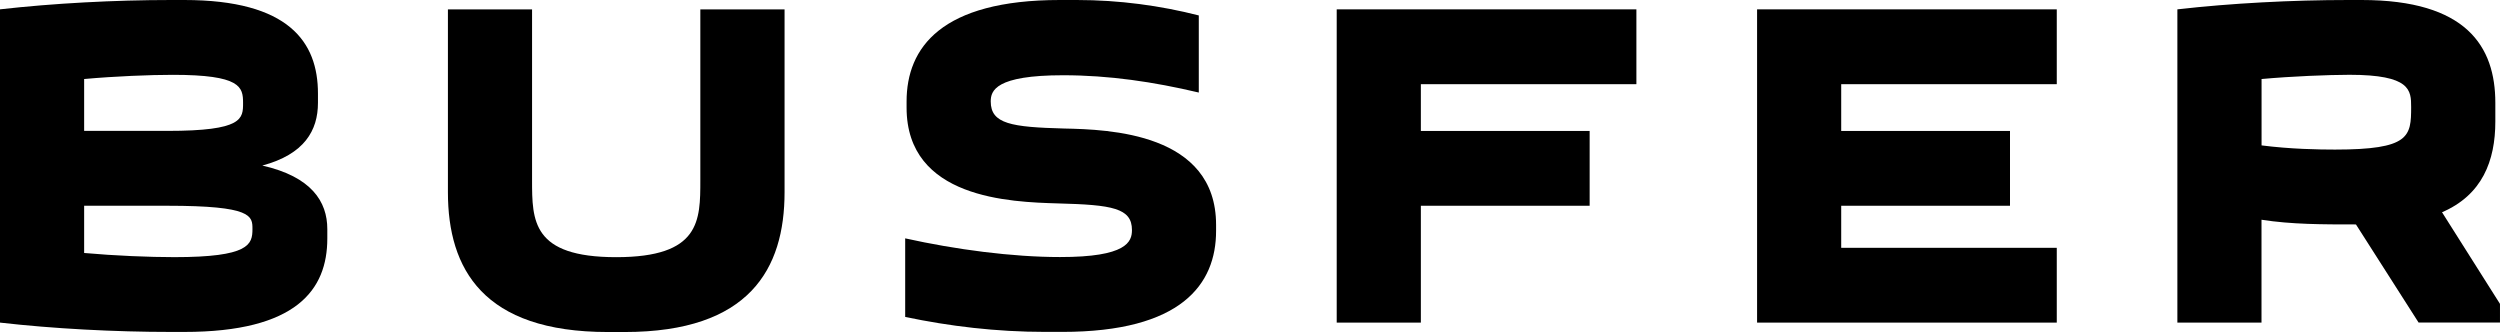
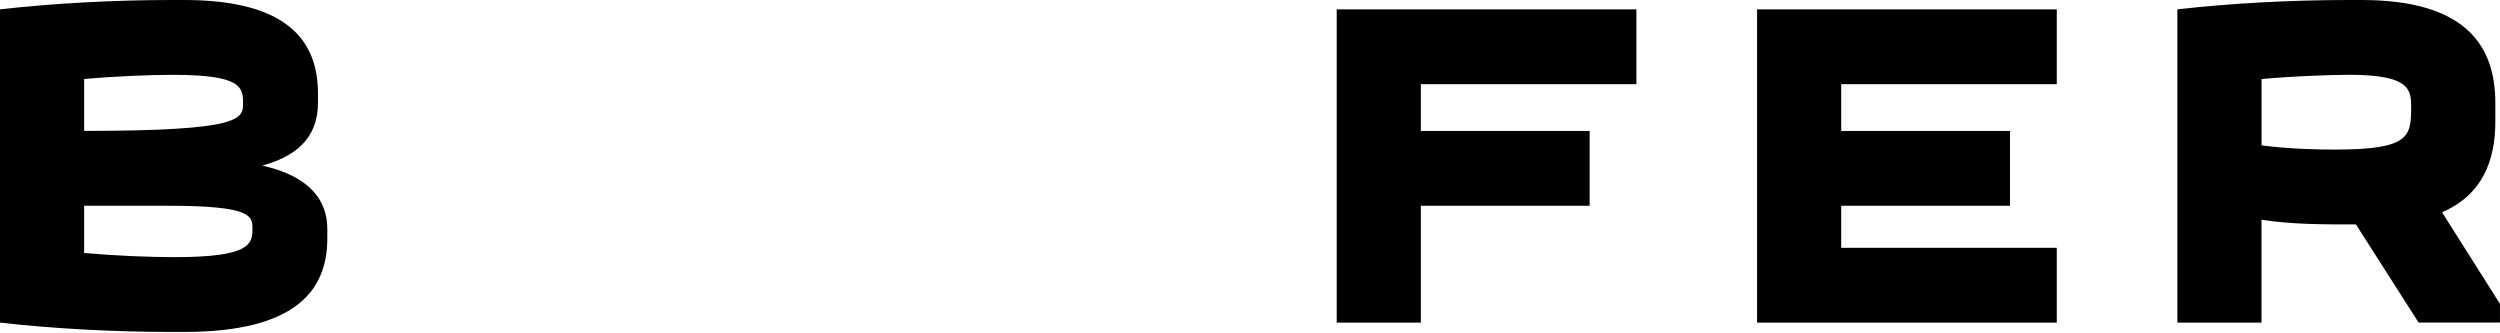
<svg xmlns="http://www.w3.org/2000/svg" width="120" height="16" viewBox="0 0 120 16" fill="none">
-   <path d="M8.213 0H8.843C13.87 0 15.262 2.019 15.262 4.489V4.938C15.262 6.261 14.611 7.405 12.591 7.946C14.948 8.483 15.711 9.672 15.711 10.998V11.446C15.711 13.914 14.229 15.933 8.843 15.933H8.213C5.498 15.933 2.559 15.777 0 15.485V0.448C2.557 0.159 5.498 0 8.213 0ZM4.039 3.793V6.283H8.033C11.667 6.283 11.667 5.701 11.667 4.938C11.667 4.175 11.556 3.592 8.3 3.592C7.203 3.592 5.52 3.659 4.039 3.793ZM4.039 9.876V12.143C5.52 12.276 7.18 12.343 8.37 12.343C11.96 12.343 12.118 11.736 12.118 10.998C12.118 10.369 12.118 9.876 8.035 9.876H4.039Z" fill="black" />
-   <path d="M37.659 0.452V9.227C37.659 12.906 35.977 15.937 29.983 15.937H29.176C23.185 15.937 21.5 12.906 21.5 9.227V0.452H25.539V8.643C25.539 10.595 25.539 12.344 29.577 12.344C33.616 12.344 33.616 10.595 33.616 8.643V0.452H37.659Z" fill="black" />
-   <path d="M54.334 11.043C54.334 9.987 53.392 9.831 50.788 9.764C48.499 9.697 43.516 9.539 43.516 5.163V4.871C43.516 2.289 45.176 7.24792e-05 50.877 7.24792e-05H51.685C53.727 7.24792e-05 55.701 0.27 57.542 0.741V4.442C55.364 3.927 53.233 3.612 51.033 3.612C47.78 3.612 47.555 4.353 47.555 4.869C47.555 5.946 48.543 6.102 51.078 6.169C53.211 6.214 58.372 6.37 58.372 10.792V11.085C58.372 13.644 56.712 15.931 50.989 15.931H50.181C47.825 15.931 45.58 15.661 43.449 15.212V11.441C45.872 11.979 48.588 12.338 50.877 12.338C54.086 12.343 54.334 11.603 54.334 11.043Z" fill="black" />
+   <path d="M8.213 0H8.843C13.87 0 15.262 2.019 15.262 4.489V4.938C15.262 6.261 14.611 7.405 12.591 7.946C14.948 8.483 15.711 9.672 15.711 10.998V11.446C15.711 13.914 14.229 15.933 8.843 15.933H8.213C5.498 15.933 2.559 15.777 0 15.485V0.448C2.557 0.159 5.498 0 8.213 0ZM4.039 3.793V6.283C11.667 6.283 11.667 5.701 11.667 4.938C11.667 4.175 11.556 3.592 8.3 3.592C7.203 3.592 5.52 3.659 4.039 3.793ZM4.039 9.876V12.143C5.52 12.276 7.18 12.343 8.37 12.343C11.96 12.343 12.118 11.736 12.118 10.998C12.118 10.369 12.118 9.876 8.035 9.876H4.039Z" fill="black" />
  <path d="M78.547 4.041H68.201V6.286H76.303V9.876H68.201V15.485H64.162V0.449H78.547V4.041Z" fill="black" />
  <path d="M98.725 4.041H88.378V6.286H96.48V9.876H88.378V11.895H98.725V15.485H84.34V0.449H98.725V4.041Z" fill="black" />
  <path d="M116.094 15.485L113.086 10.773C111.493 10.773 109.989 10.773 108.552 10.547V15.485H104.514V0.449C107.073 0.156 110.012 7.24792e-05 112.727 7.24792e-05H113.356C118.384 7.24792e-05 119.776 2.222 119.776 4.938V5.835C119.776 7.72 119.147 9.358 117.217 10.188L119.999 14.586V15.482H116.094V15.485ZM108.555 3.793V6.979C109.947 7.158 111.315 7.18 112.078 7.18C115.668 7.18 115.735 6.551 115.735 5.139C115.735 4.331 115.713 3.59 112.772 3.59C111.741 3.593 110.034 3.659 108.555 3.793Z" fill="black" />
</svg>